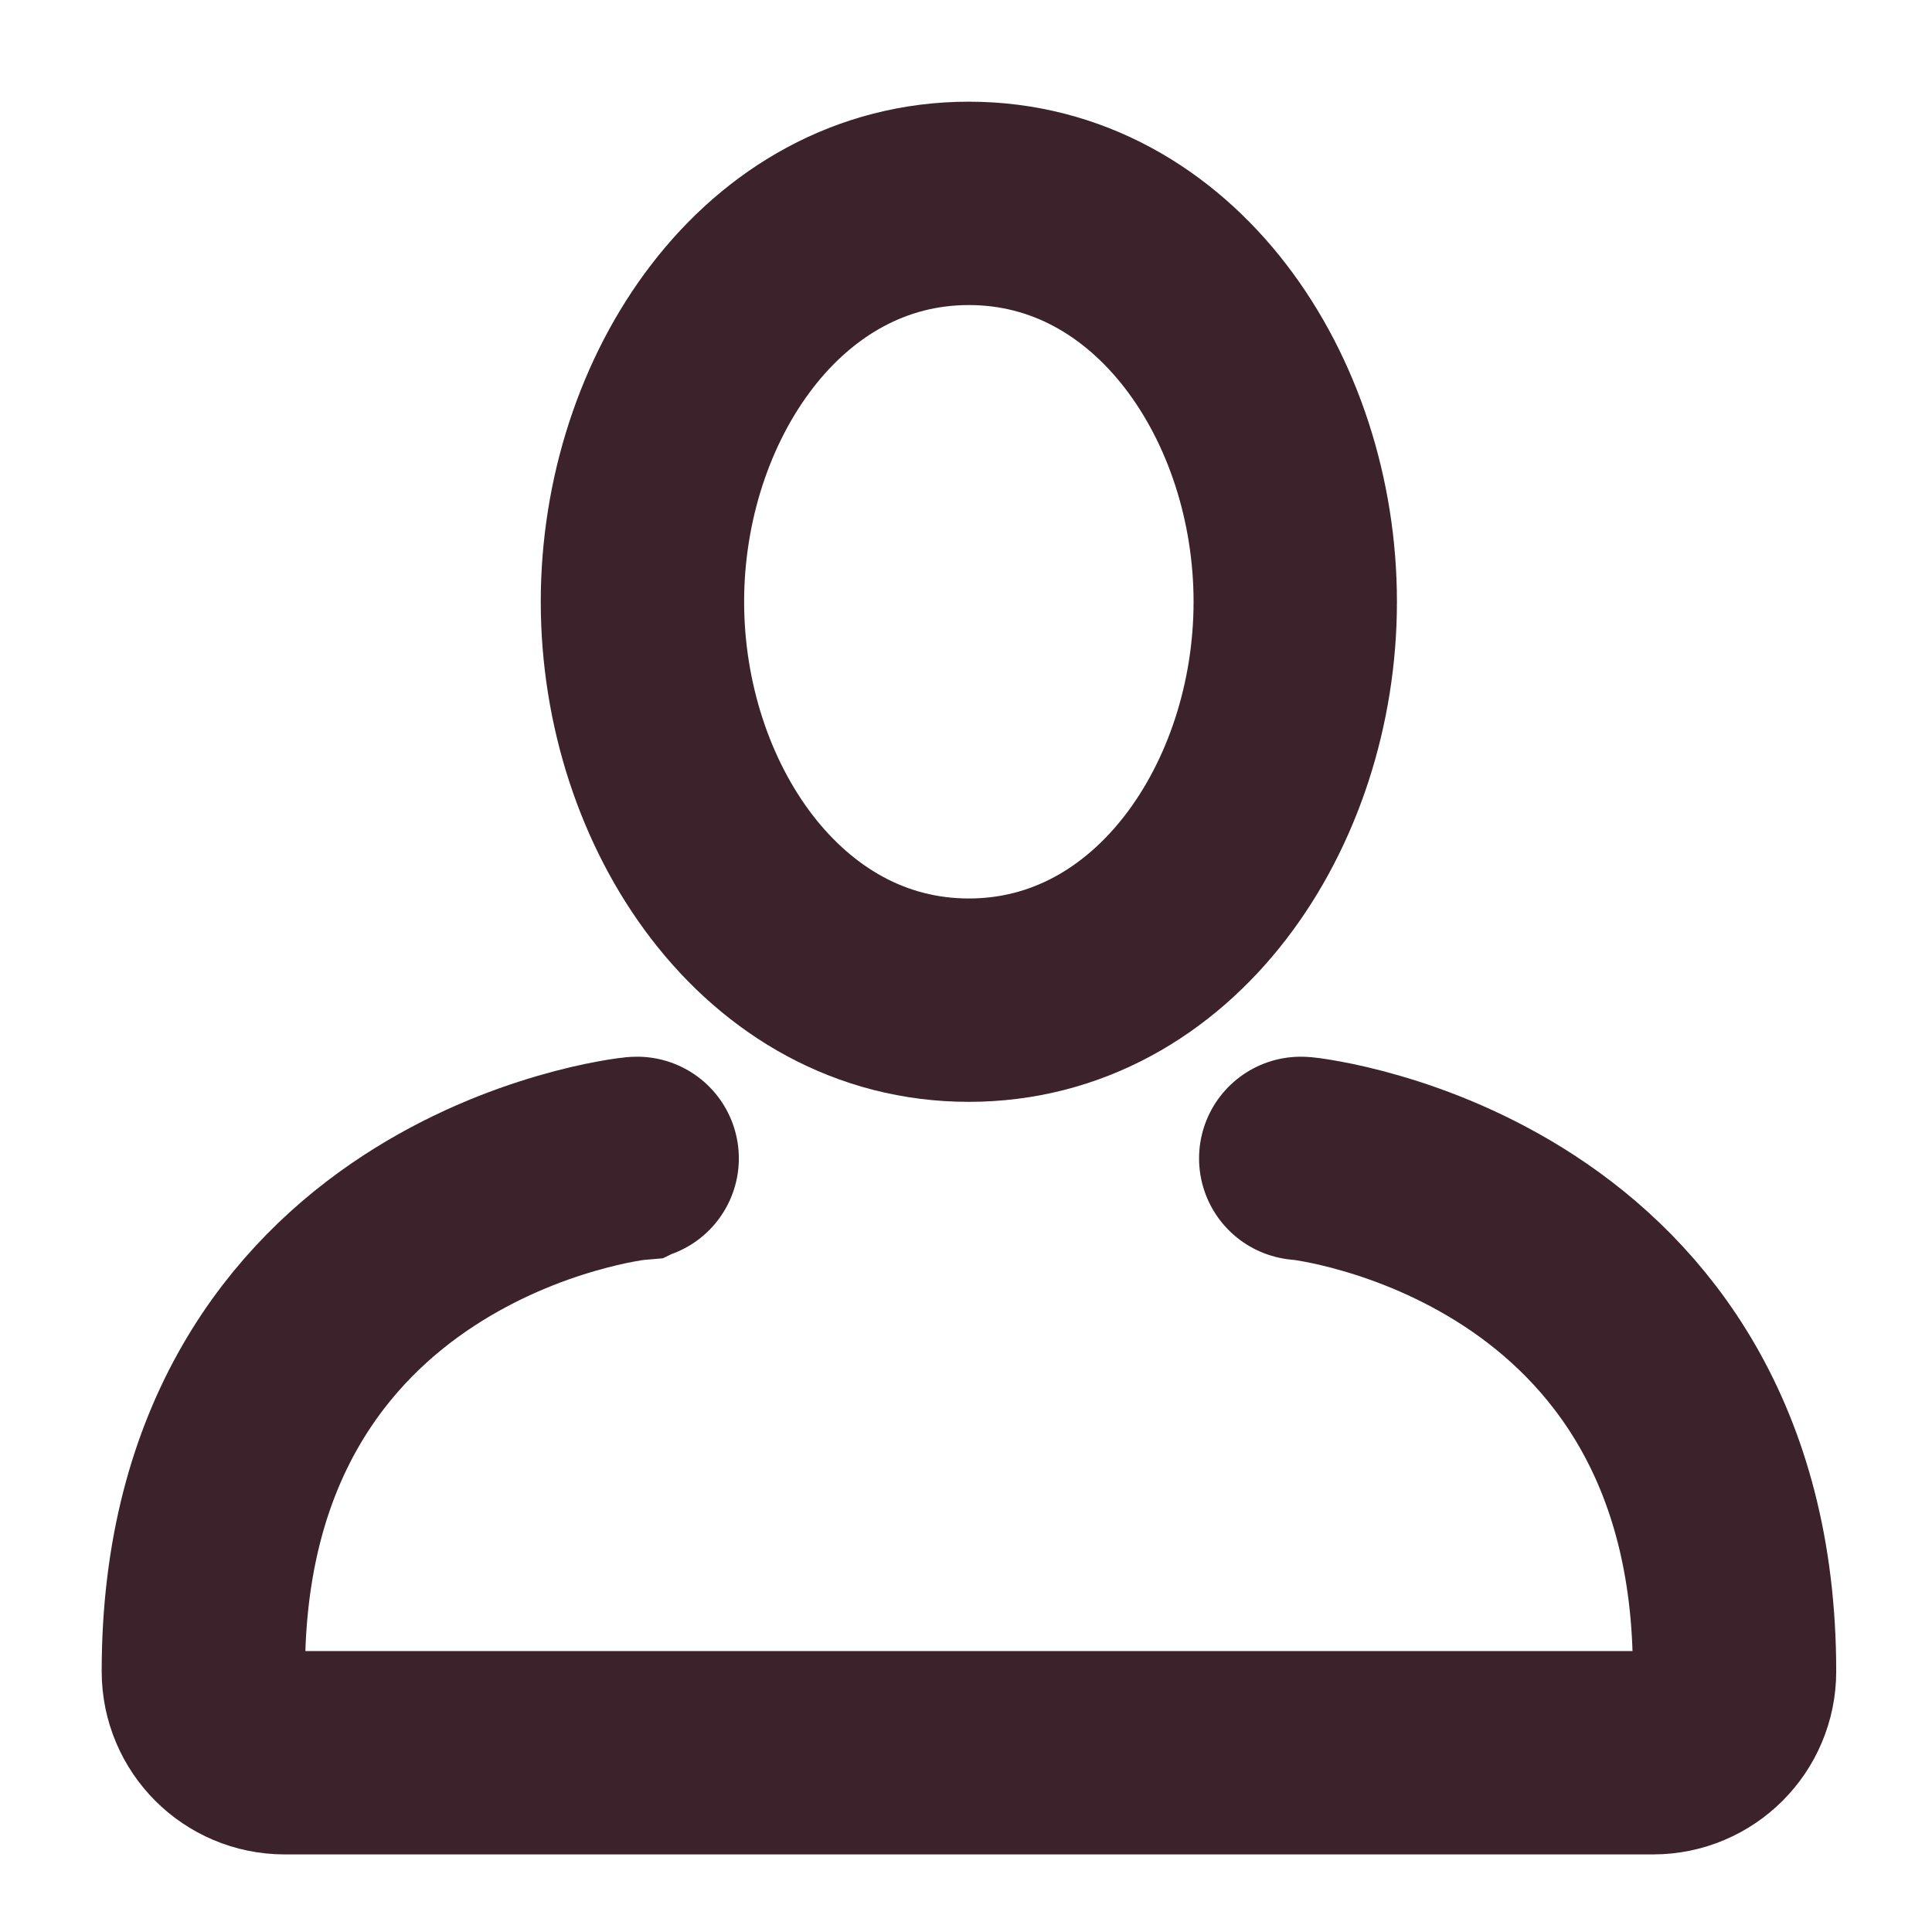
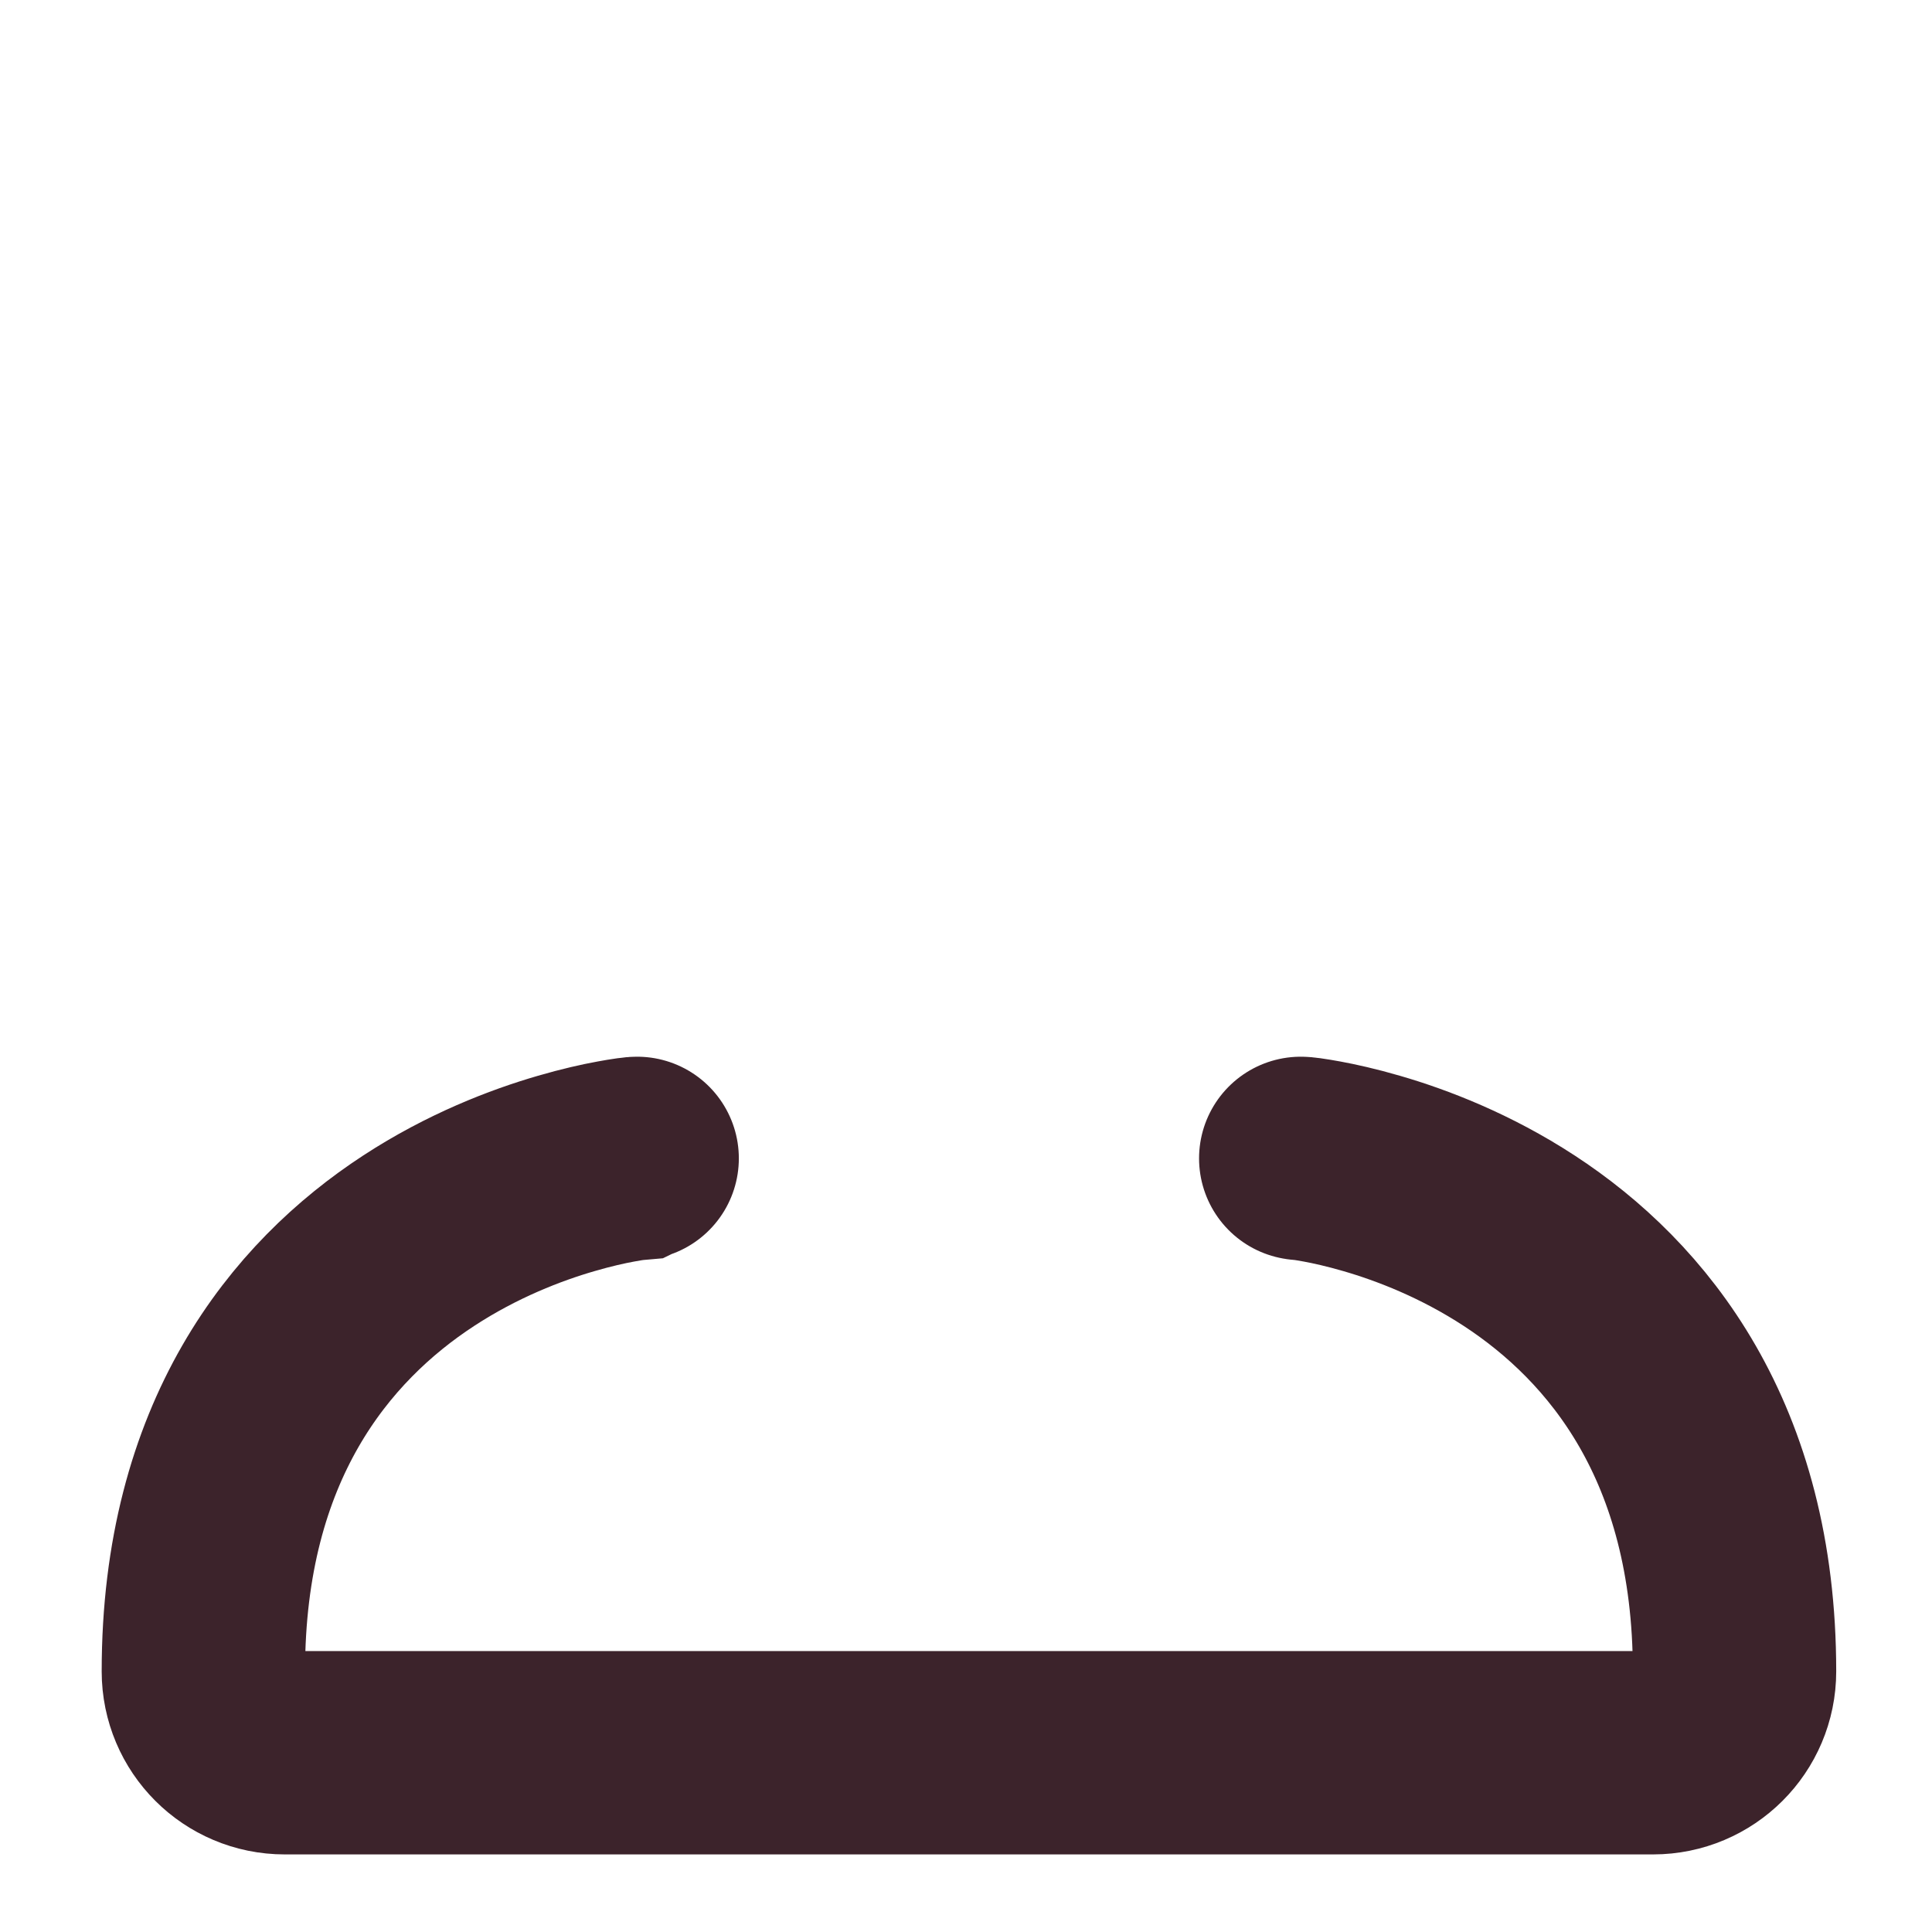
<svg xmlns="http://www.w3.org/2000/svg" width="19" height="19" viewBox="0 0 19 19" fill="none">
-   <path d="M12.738 5.918C12.738 3.916 11.456 2 9.528 2C7.601 2 6.318 3.916 6.318 5.918C6.318 7.92 7.601 9.836 9.528 9.836C11.456 9.836 12.738 7.92 12.738 5.918Z" stroke="#3C232B" stroke-width="2" />
  <path d="M12.792 11.392C12.803 11.392 12.812 11.393 12.815 11.394C12.826 11.395 12.84 11.397 12.858 11.399C12.893 11.404 12.942 11.412 13.002 11.423C13.122 11.445 13.29 11.482 13.489 11.54C13.886 11.655 14.413 11.857 14.941 12.202C16.008 12.899 17.058 14.174 17.058 16.437C17.058 16.879 16.699 17.237 16.257 17.237H2.8C2.358 17.237 2 16.879 2 16.437C2 14.174 3.05 12.899 4.117 12.202C4.645 11.857 5.172 11.655 5.569 11.54C5.768 11.482 5.935 11.445 6.056 11.423C6.116 11.412 6.164 11.404 6.2 11.399C6.217 11.397 6.232 11.395 6.244 11.394C6.246 11.393 6.255 11.392 6.266 11.392" stroke="#3C232B" stroke-width="2" stroke-linecap="round" />
</svg>